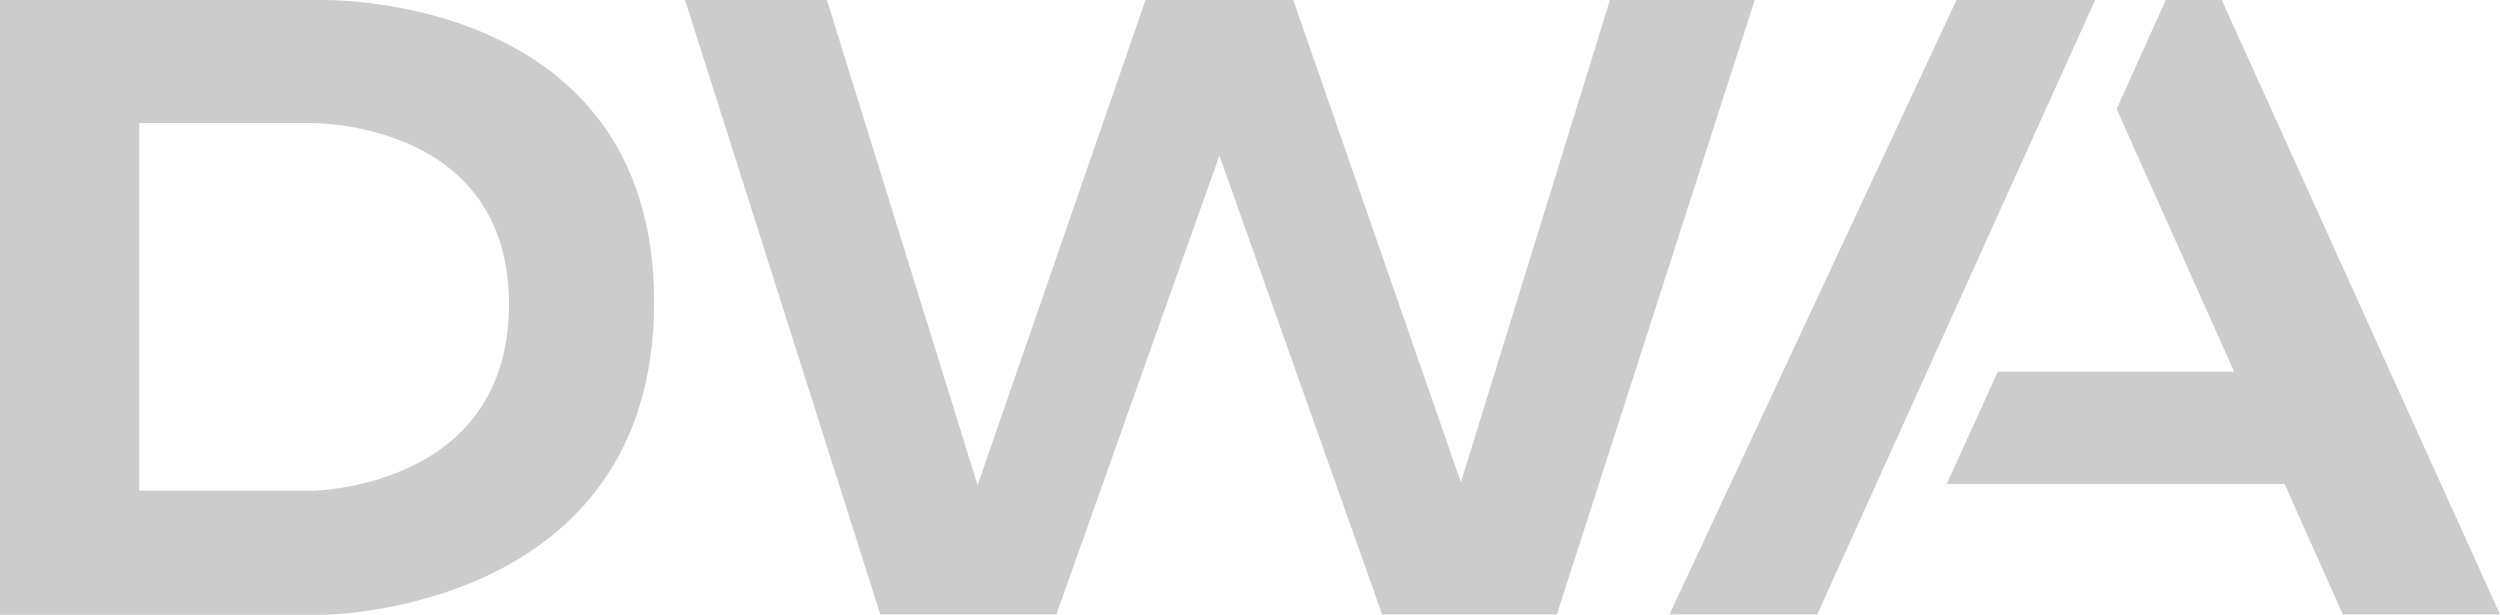
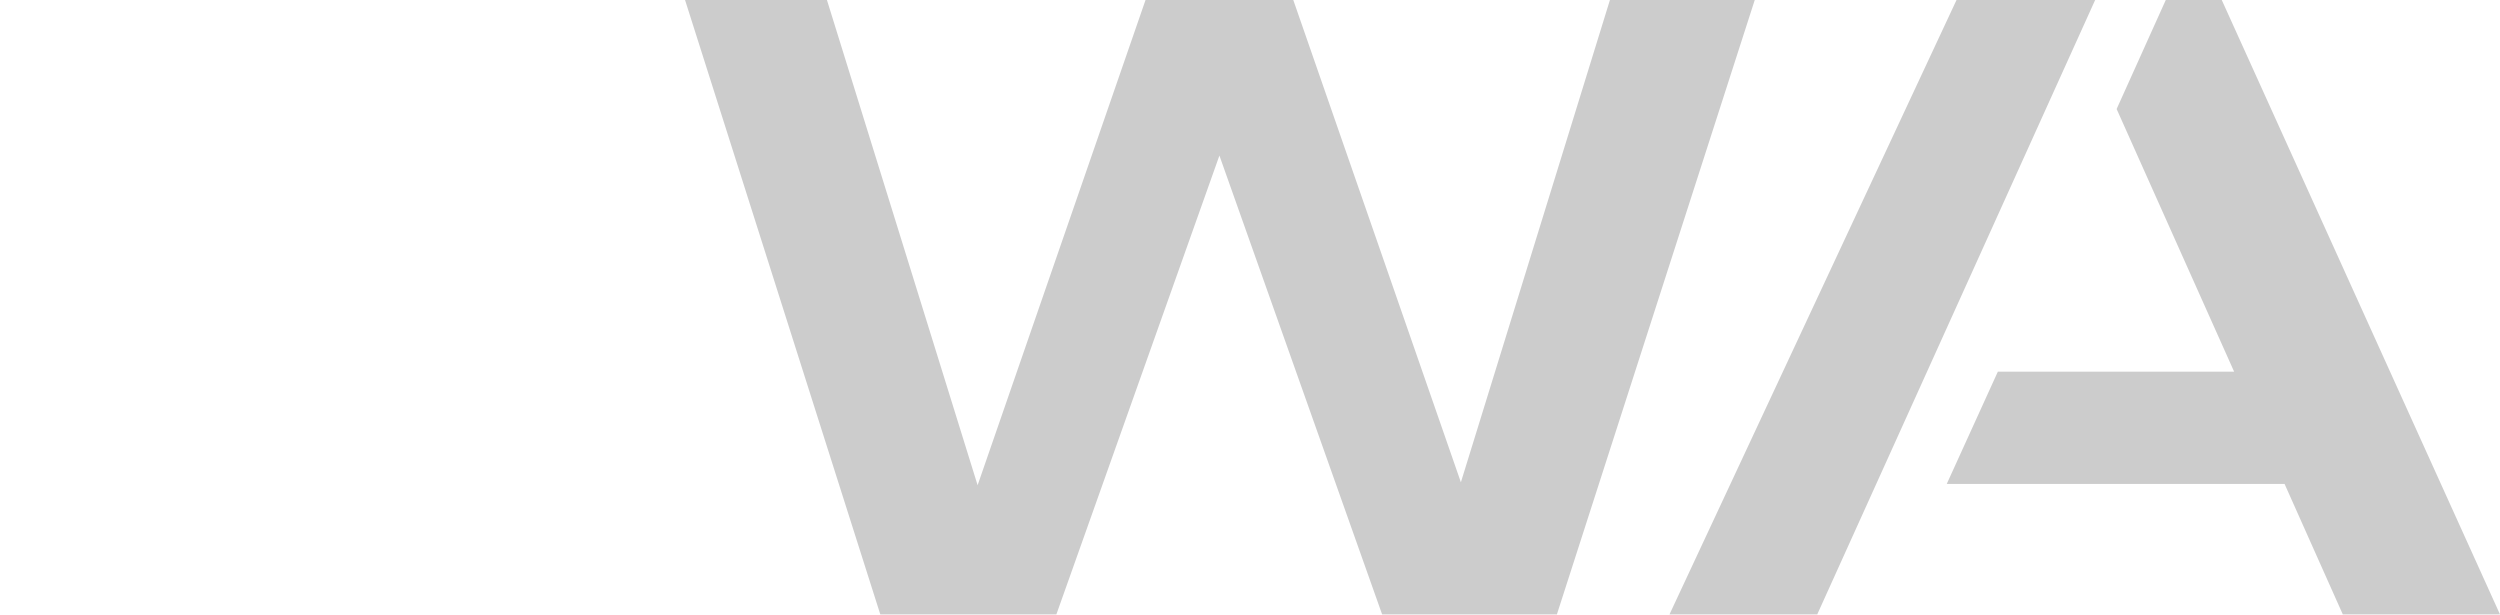
<svg xmlns="http://www.w3.org/2000/svg" id="Laag_2" version="1.1" viewBox="0 0 768.2 188.9">
  <defs>
    <style>
      .st0 {
        fill: #ccc;
      }
    </style>
  </defs>
  <g id="Laag_1-2">
    <polygon class="st0" points="210.5 0 270.5 188.8 324.6 188.8 374.7 47.8 424.7 188.8 478.4 188.8 539.2 0 494.7 0 448.9 148.2 397.4 0 352 0 300.4 149.1 254.1 0 210.5 0" />
-     <path class="st0" d="M98.4,0H0v188.9h99.3s101.7-.5,101.7-96.1S98.4,0,98.4,0ZM95.6,150.8h-52.8V37.8h52.2s61.4-1.3,61.4,55.7-60.8,57.3-60.8,57.3h0Z" />
    <polygon class="st0" points="601.2 0 513 188.8 558.4 188.8 643.8 0 601.2 0" />
    <polygon class="st0" points="682.7 0 665.5 0 650.4 33.5 686.5 114.2 613.9 114.2 598.2 148.7 702 148.7 719.9 188.8 768.2 188.8 682.7 0" />
  </g>
</svg>